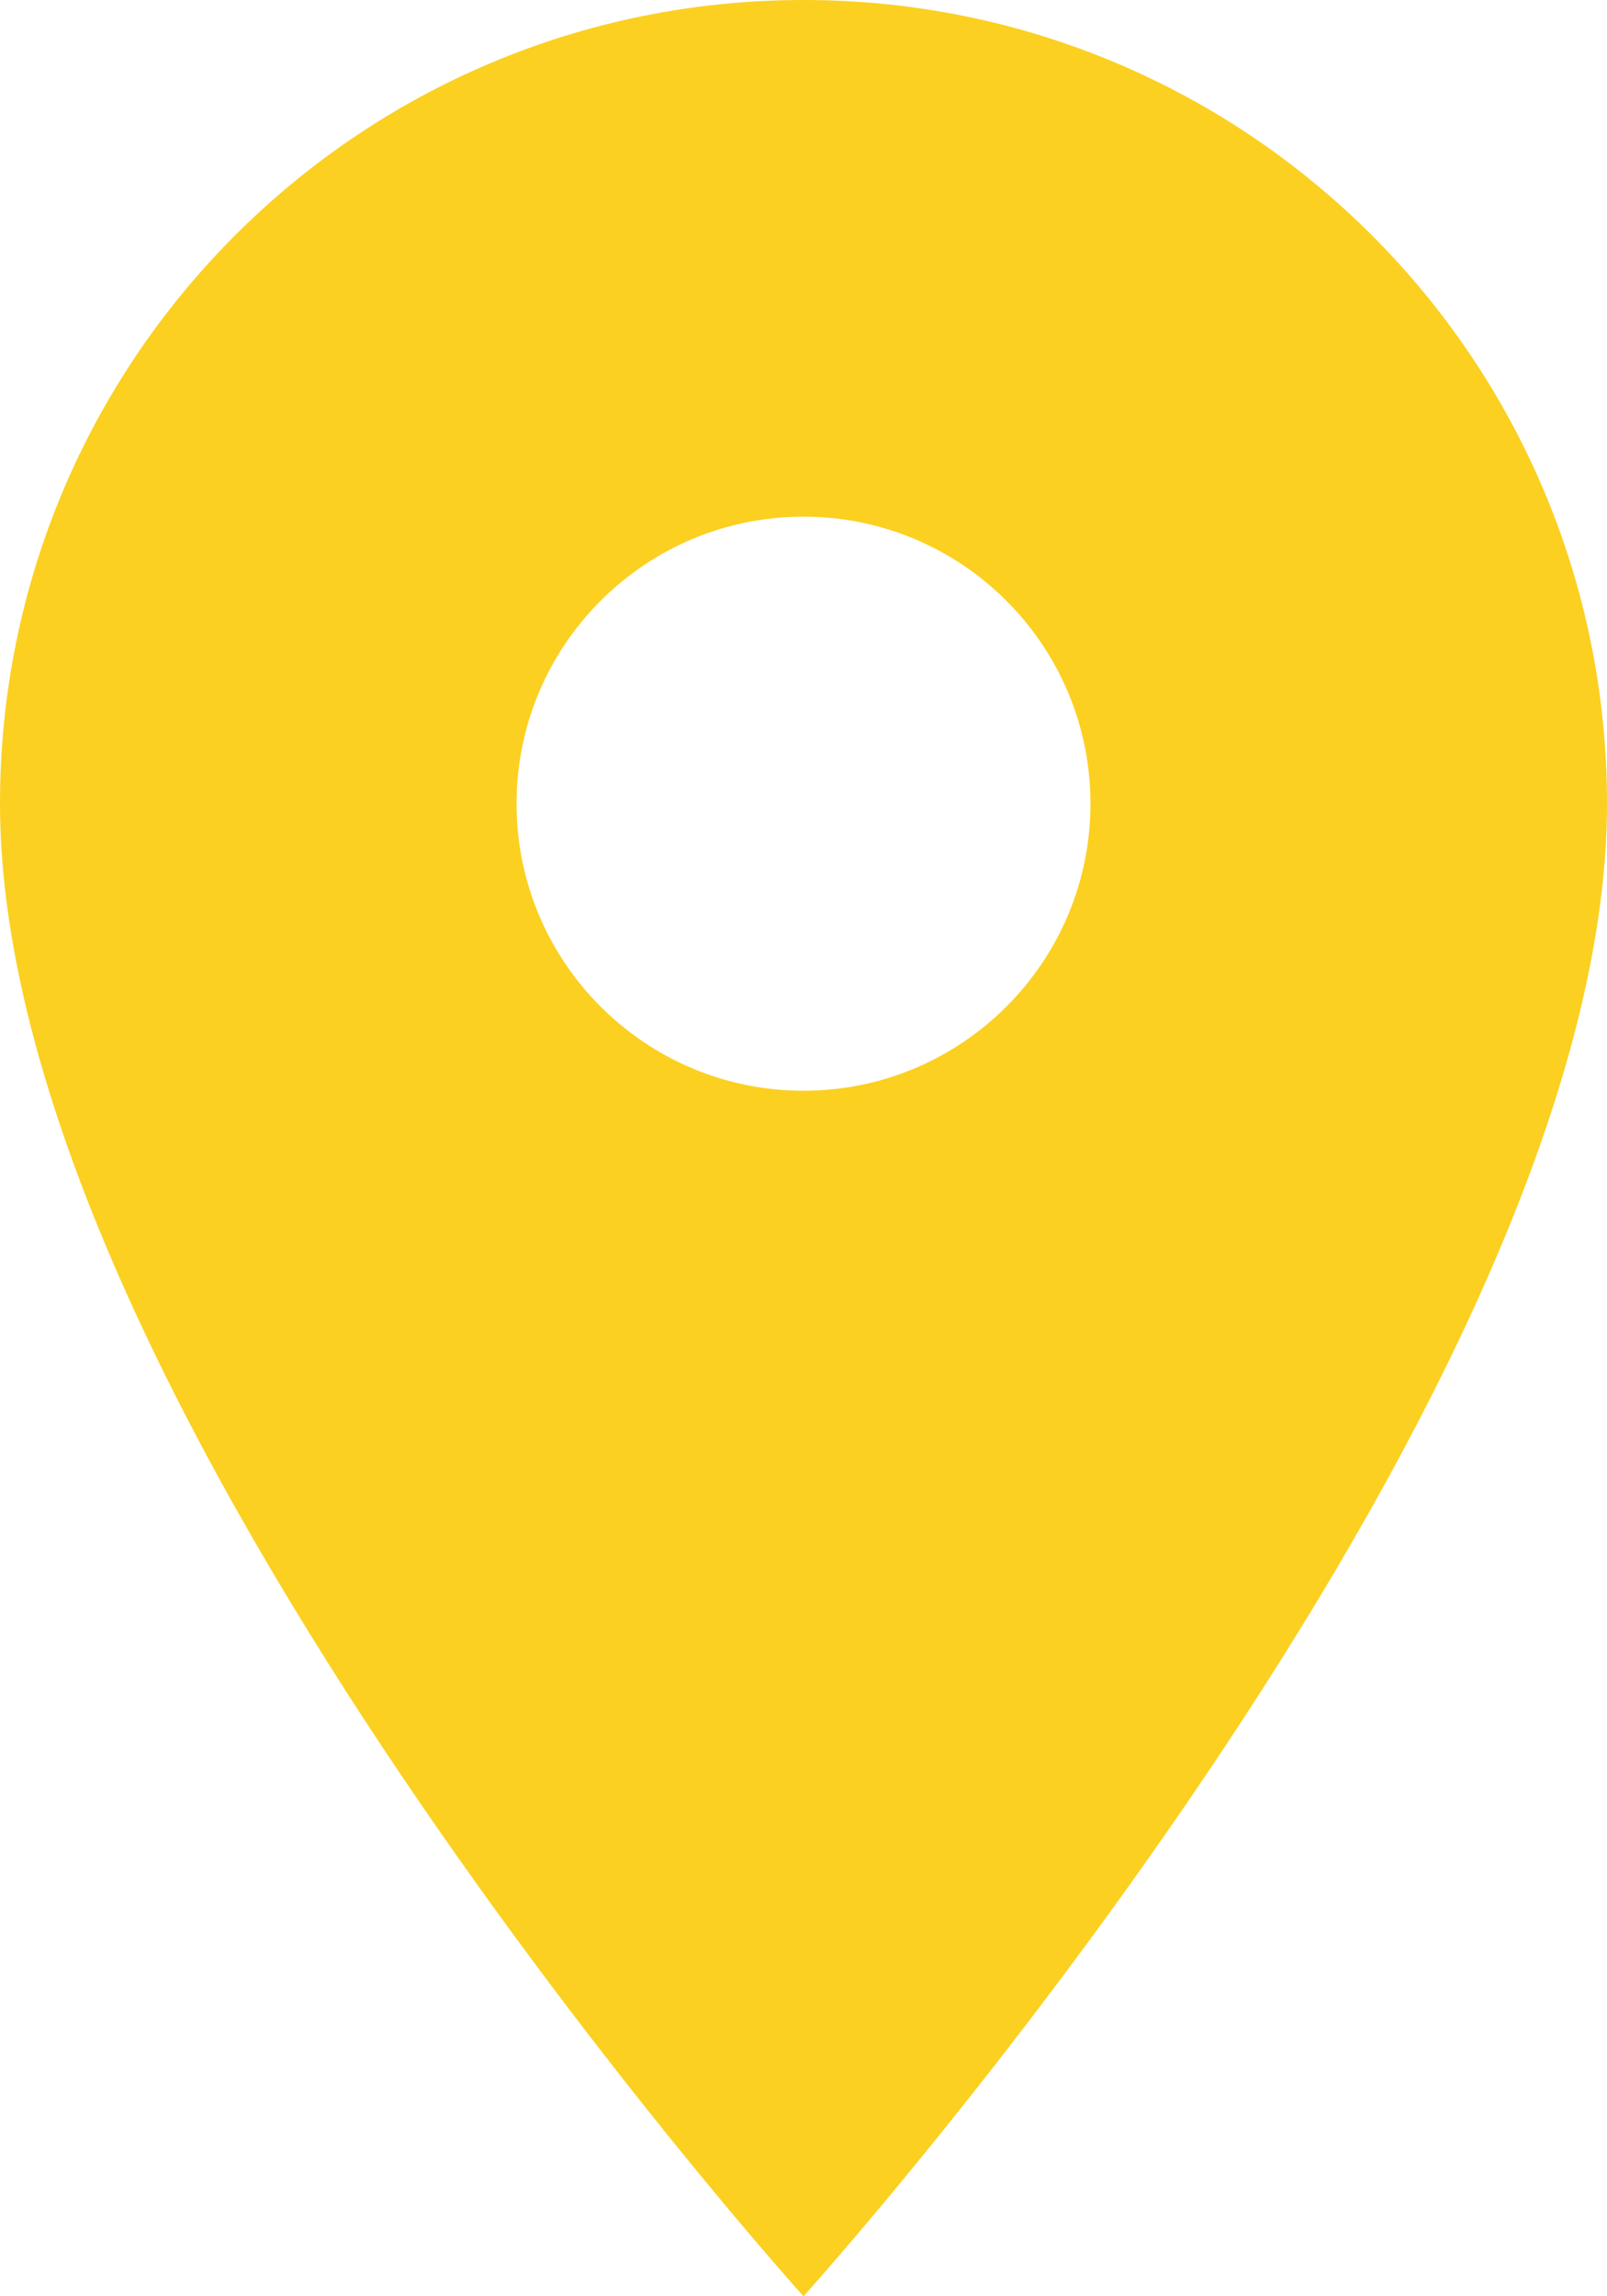
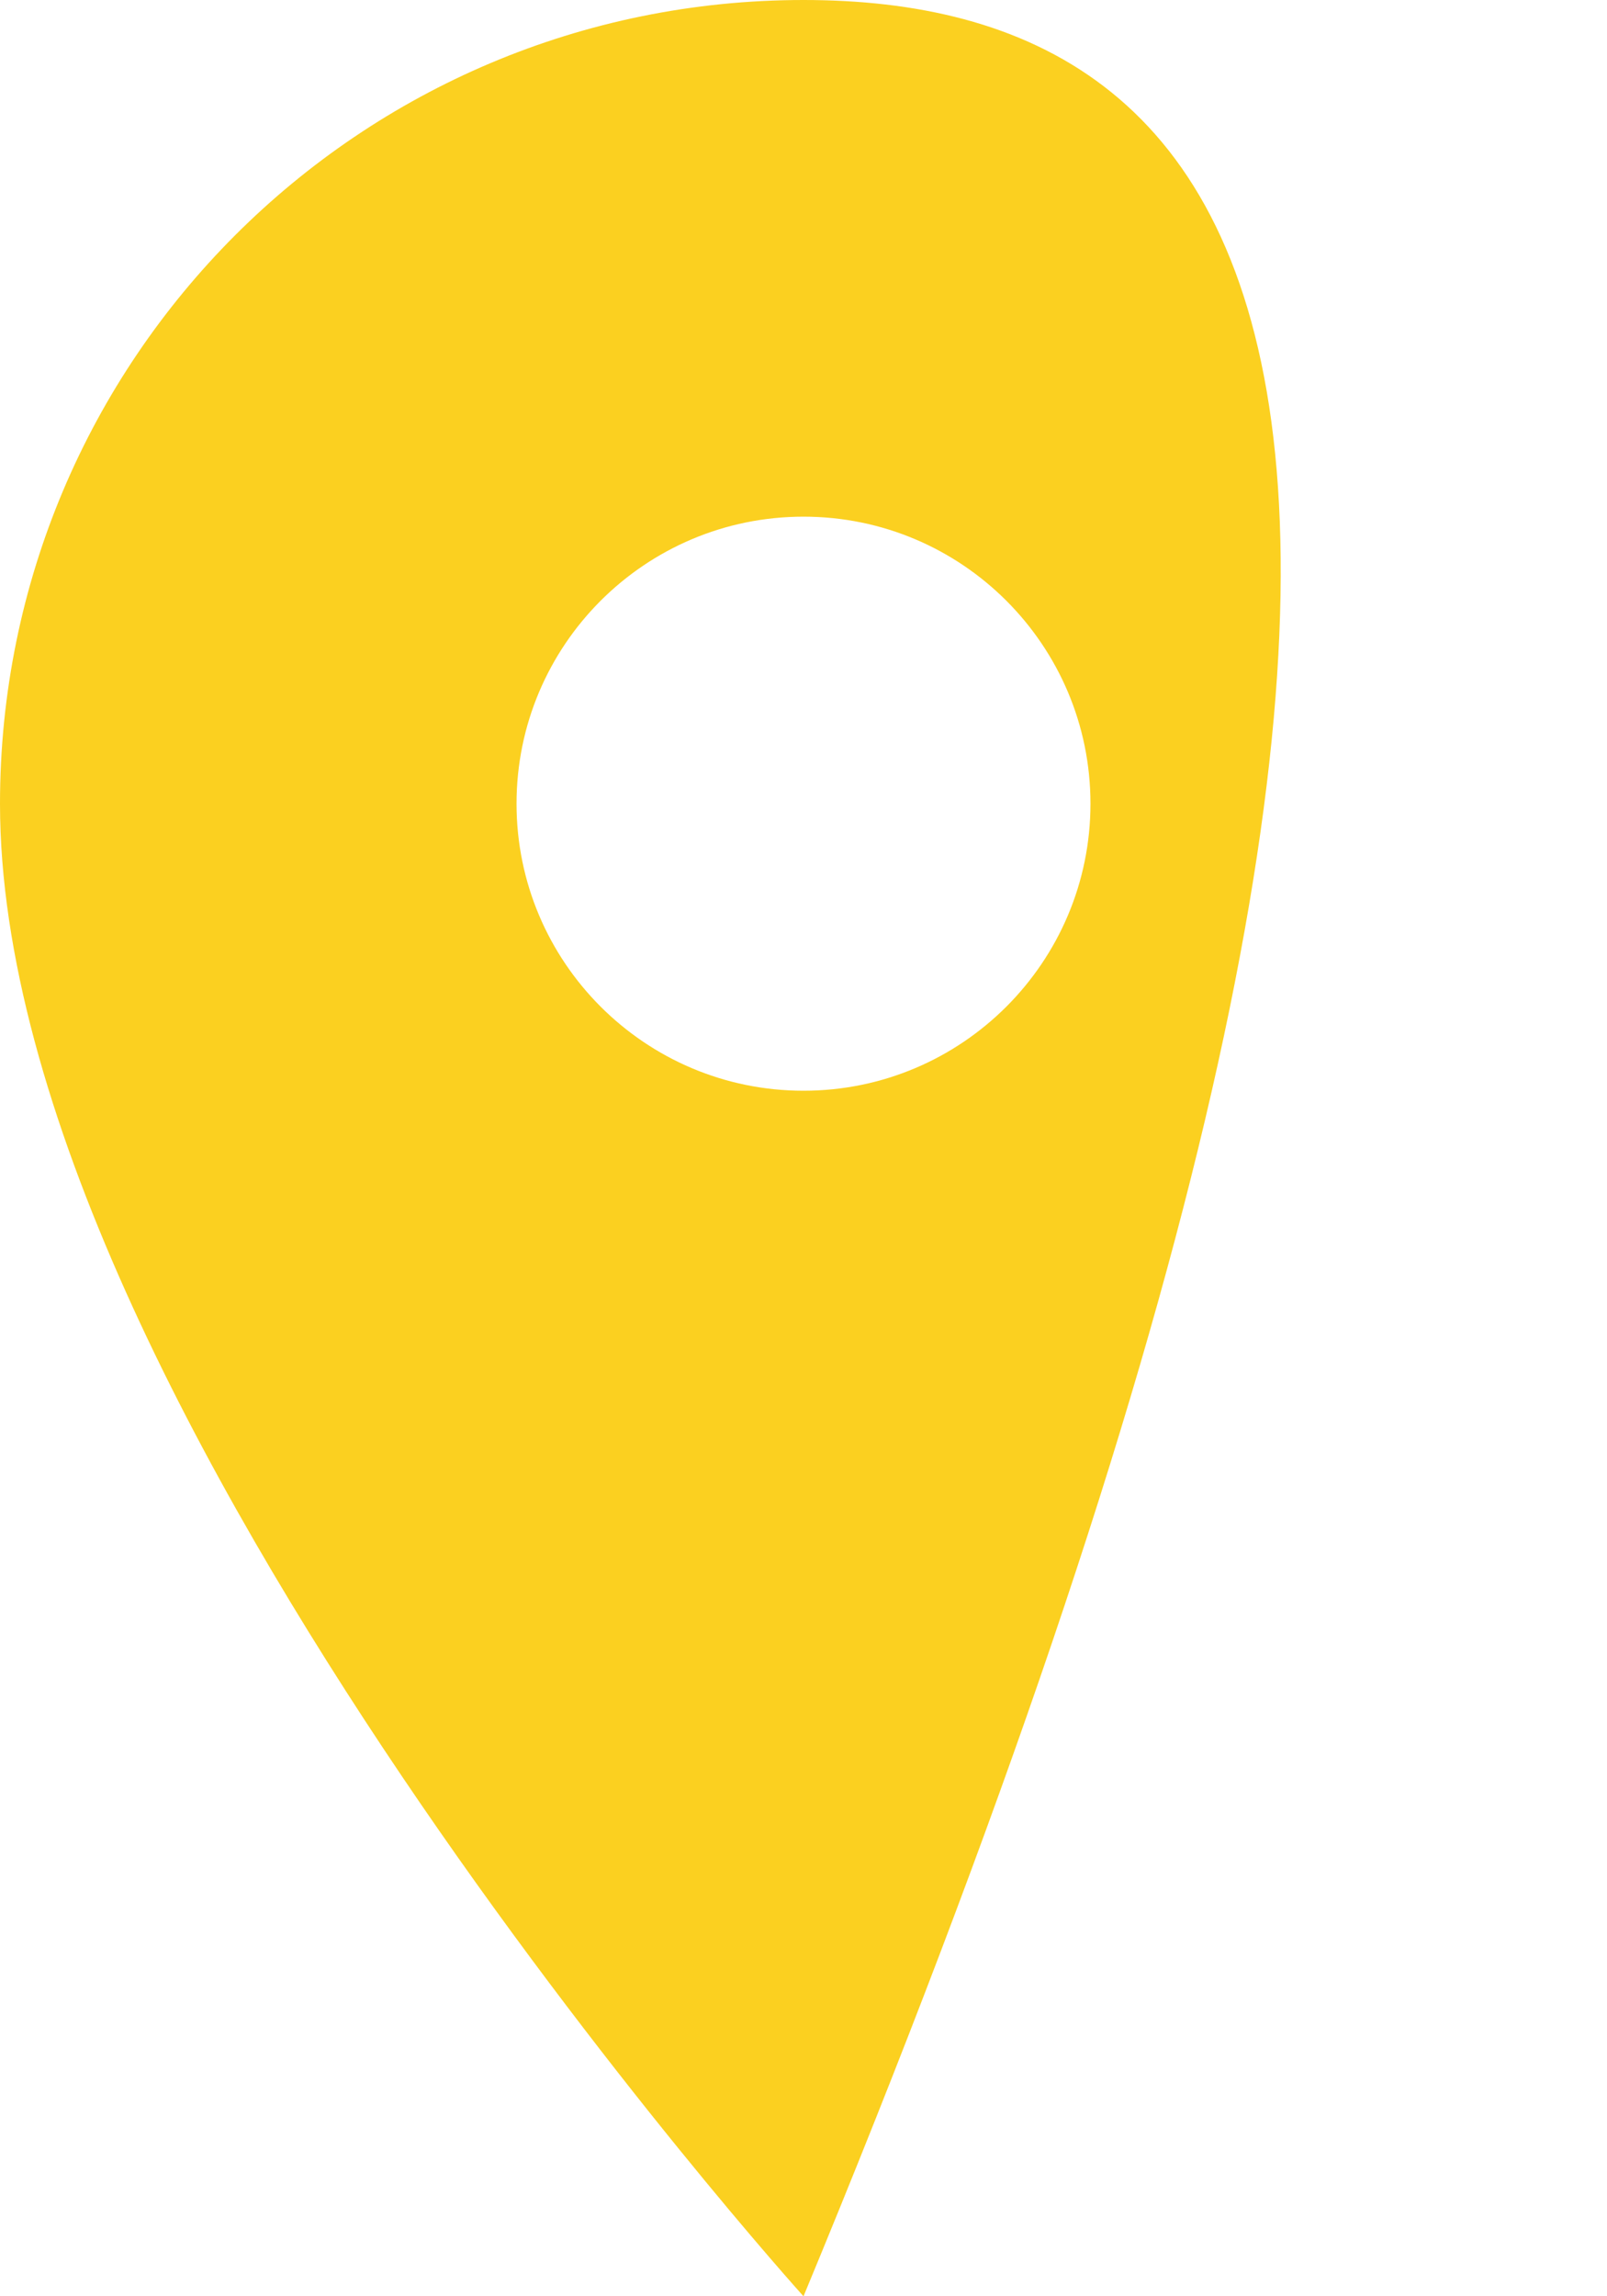
<svg xmlns="http://www.w3.org/2000/svg" width="42px" height="60px" viewBox="0 0 42 60" version="1.1">
  <title>map_yellow</title>
  <g id="Page-1" stroke="none" stroke-width="1" fill="none" fill-rule="evenodd">
    <g id="map_yellow" transform="translate(-474, -930)" fill="#FBD020" fill-rule="nonzero">
      <g transform="translate(474, 930)" id="Shape">
-         <path d="M21,0 C9.39,0 0,9.39 0,21 C0,36.75 21,60 21,60 C21,60 42,36.75 42,21 C42,9.39 32.61,0 21,0 Z M21,28.5 C16.86,28.5 13.5,25.14 13.5,21 C13.5,16.86 16.86,13.5 21,13.5 C25.14,13.5 28.5,16.86 28.5,21 C28.5,25.14 25.14,28.5 21,28.5 Z" />
+         <path d="M21,0 C9.39,0 0,9.39 0,21 C0,36.75 21,60 21,60 C42,9.39 32.61,0 21,0 Z M21,28.5 C16.86,28.5 13.5,25.14 13.5,21 C13.5,16.86 16.86,13.5 21,13.5 C25.14,13.5 28.5,16.86 28.5,21 C28.5,25.14 25.14,28.5 21,28.5 Z" />
      </g>
    </g>
  </g>
</svg>